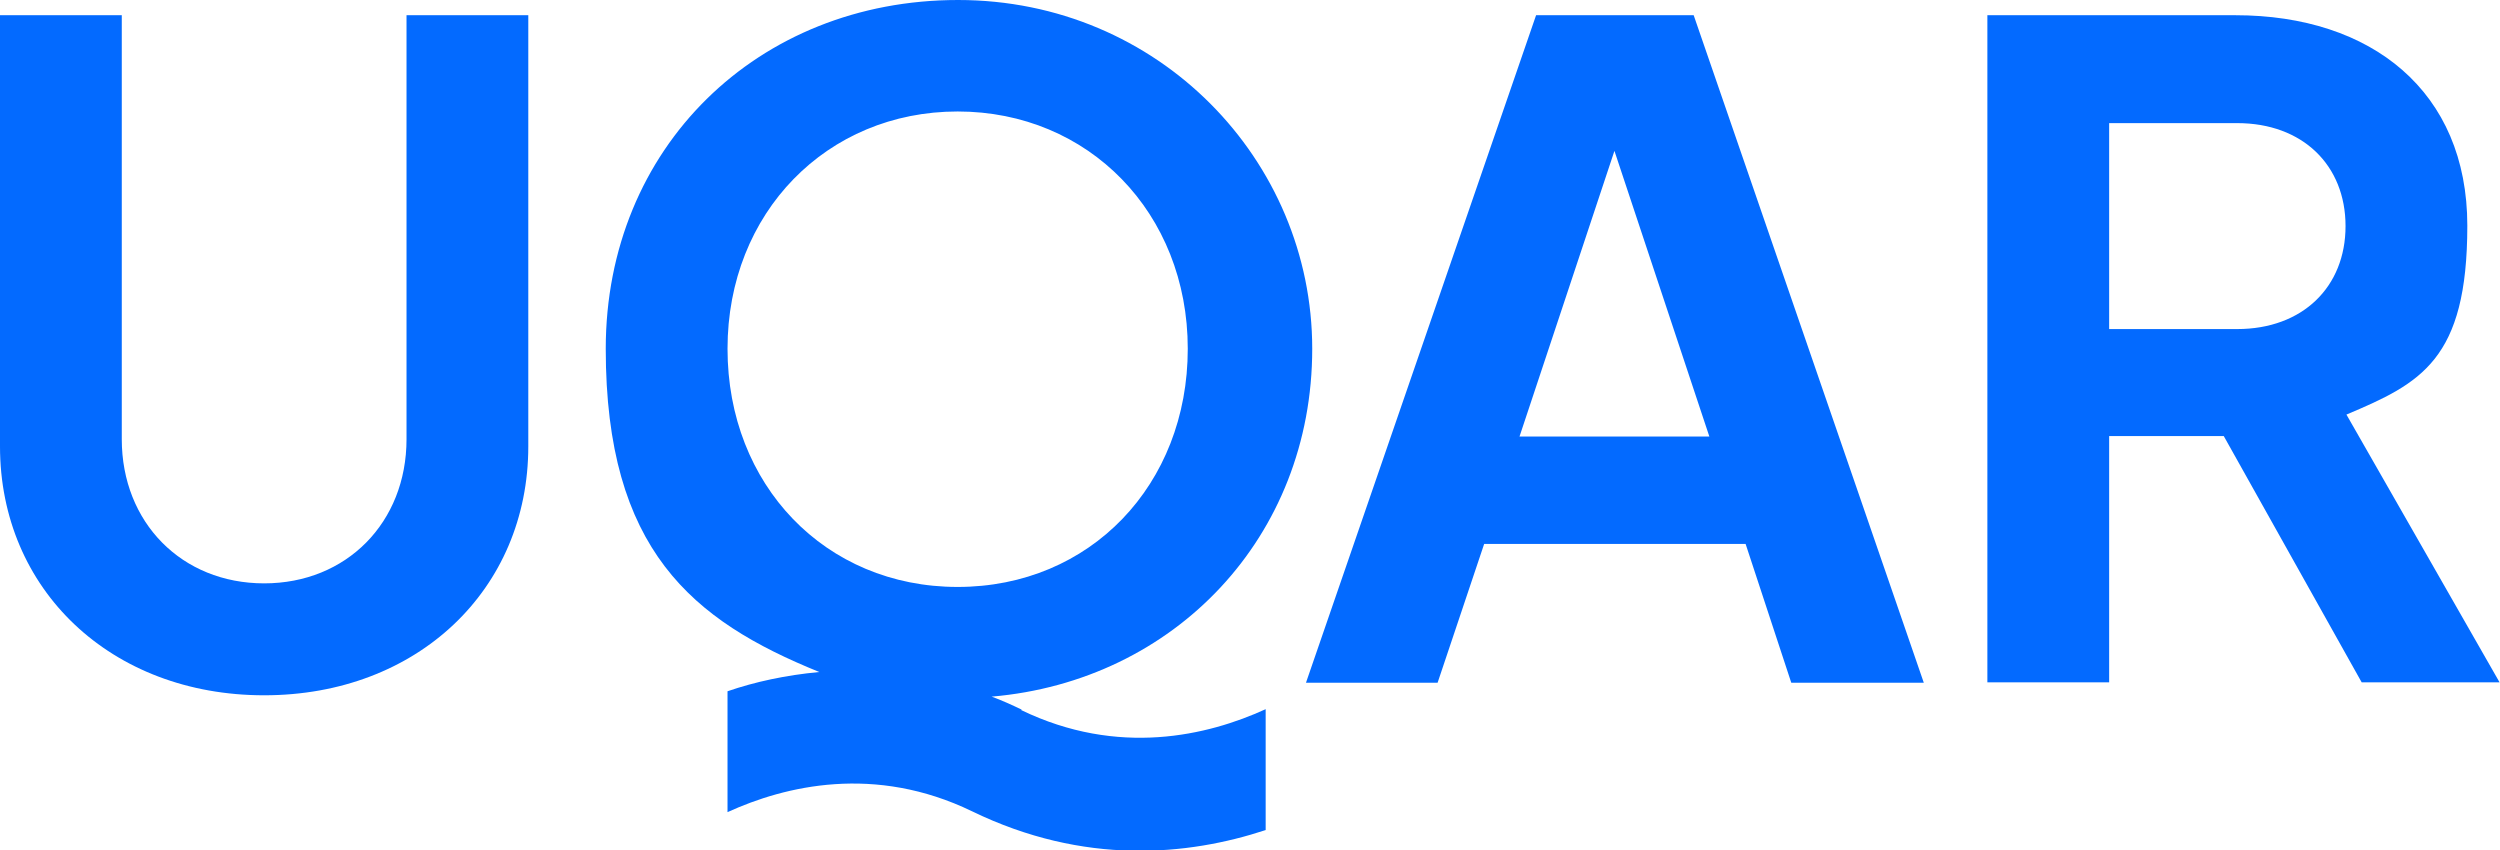
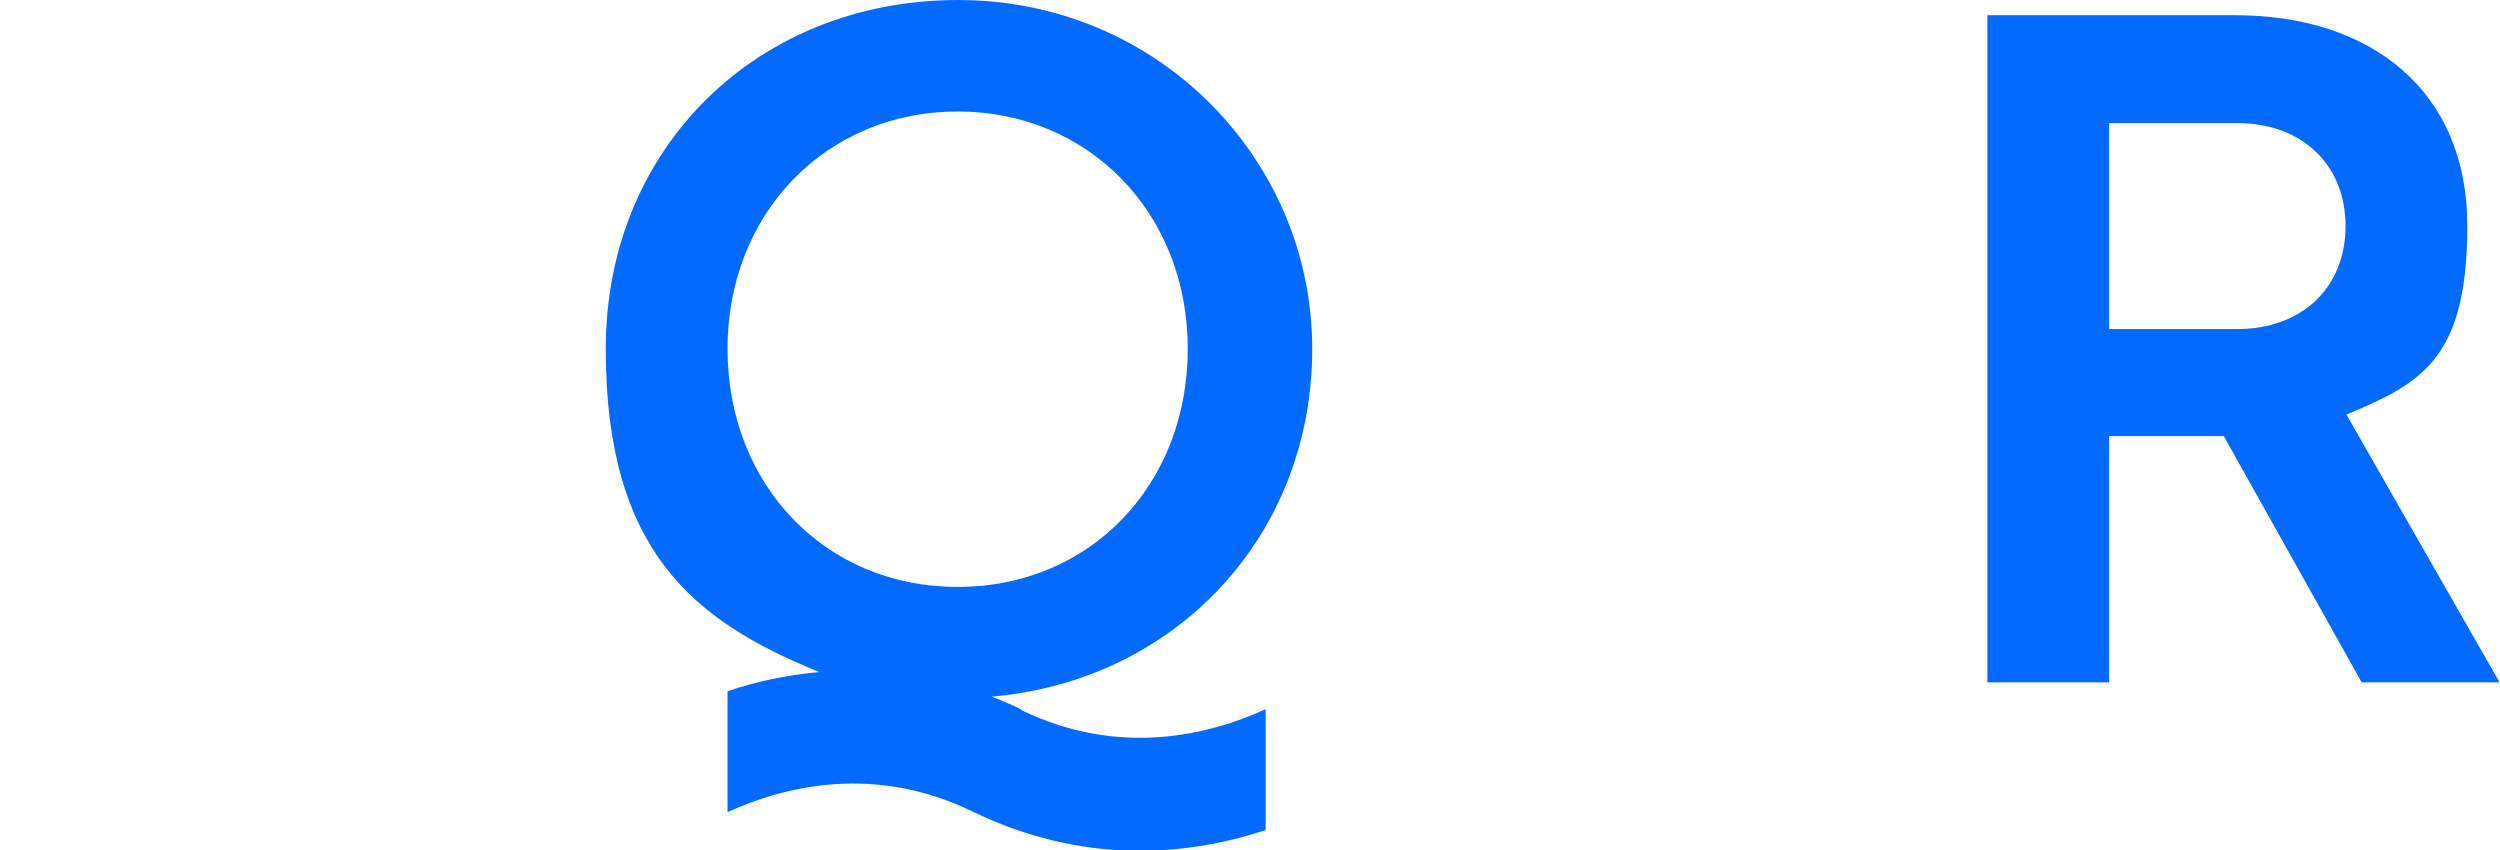
<svg xmlns="http://www.w3.org/2000/svg" id="Calque_1" data-name="Calque 1" version="1.1" viewBox="0 0 558.4 189.9">
  <defs>
    <style>
      .cls-1 {
        fill: #036aff;
        stroke-width: 0px;
      }
    </style>
  </defs>
-   <path class="cls-1" d="M59,155.3C24.8,155.3,0,131.7,0,99.7V3.4h27.2v94.7c0,18.6,13.4,32.2,31.8,32.2s31.8-13.6,31.8-32.2V3.4h27.2v96.3c0,32-24.8,55.6-59,55.6Z" />
  <path class="cls-1" d="M471.1,73.5h28.6c14.6,0,24.2-9.4,24.2-23s-9.6-23-24.2-23h-28.6v46ZM443.9,152.5V3.4h55.4c30.4,0,51.8,17,51.8,47s-10.4,35.2-27,42.2l34.2,59.8h-30.8l-30.8-55h-25.6v55h-27.2Z" />
-   <path class="cls-1" d="M339.4,97.5l21.2-63.8,21.2,63.8h-42.4ZM389.9,121.5l10.2,31h29.6L378.3,3.4h-35.2l-51.4,149.1h29.4l10.4-31h58.4Z" />
  <path class="cls-1" d="M228.2,158.5c-2.3-1.1-4.5-2.1-6.7-2.9,40.8-3.5,71.6-35.6,71.6-77.7S258.8,0,214,0s-78.7,33-78.7,77.9,19.3,60.7,47.7,72.2c-7.5.7-14.4,2.2-20.5,4.3v27c12.9-5.9,32.9-10.7,54.6-.2,25.1,12.2,48.3,9.9,65.6,4.2v-27c-12.9,5.9-32.9,10.7-54.6.2h0ZM162.5,77.9c0-30.4,22.2-53,51.4-53s51.4,22.6,51.4,53-21.8,53.2-51.4,53.2-51.4-22.8-51.4-53.2Z" />
</svg>